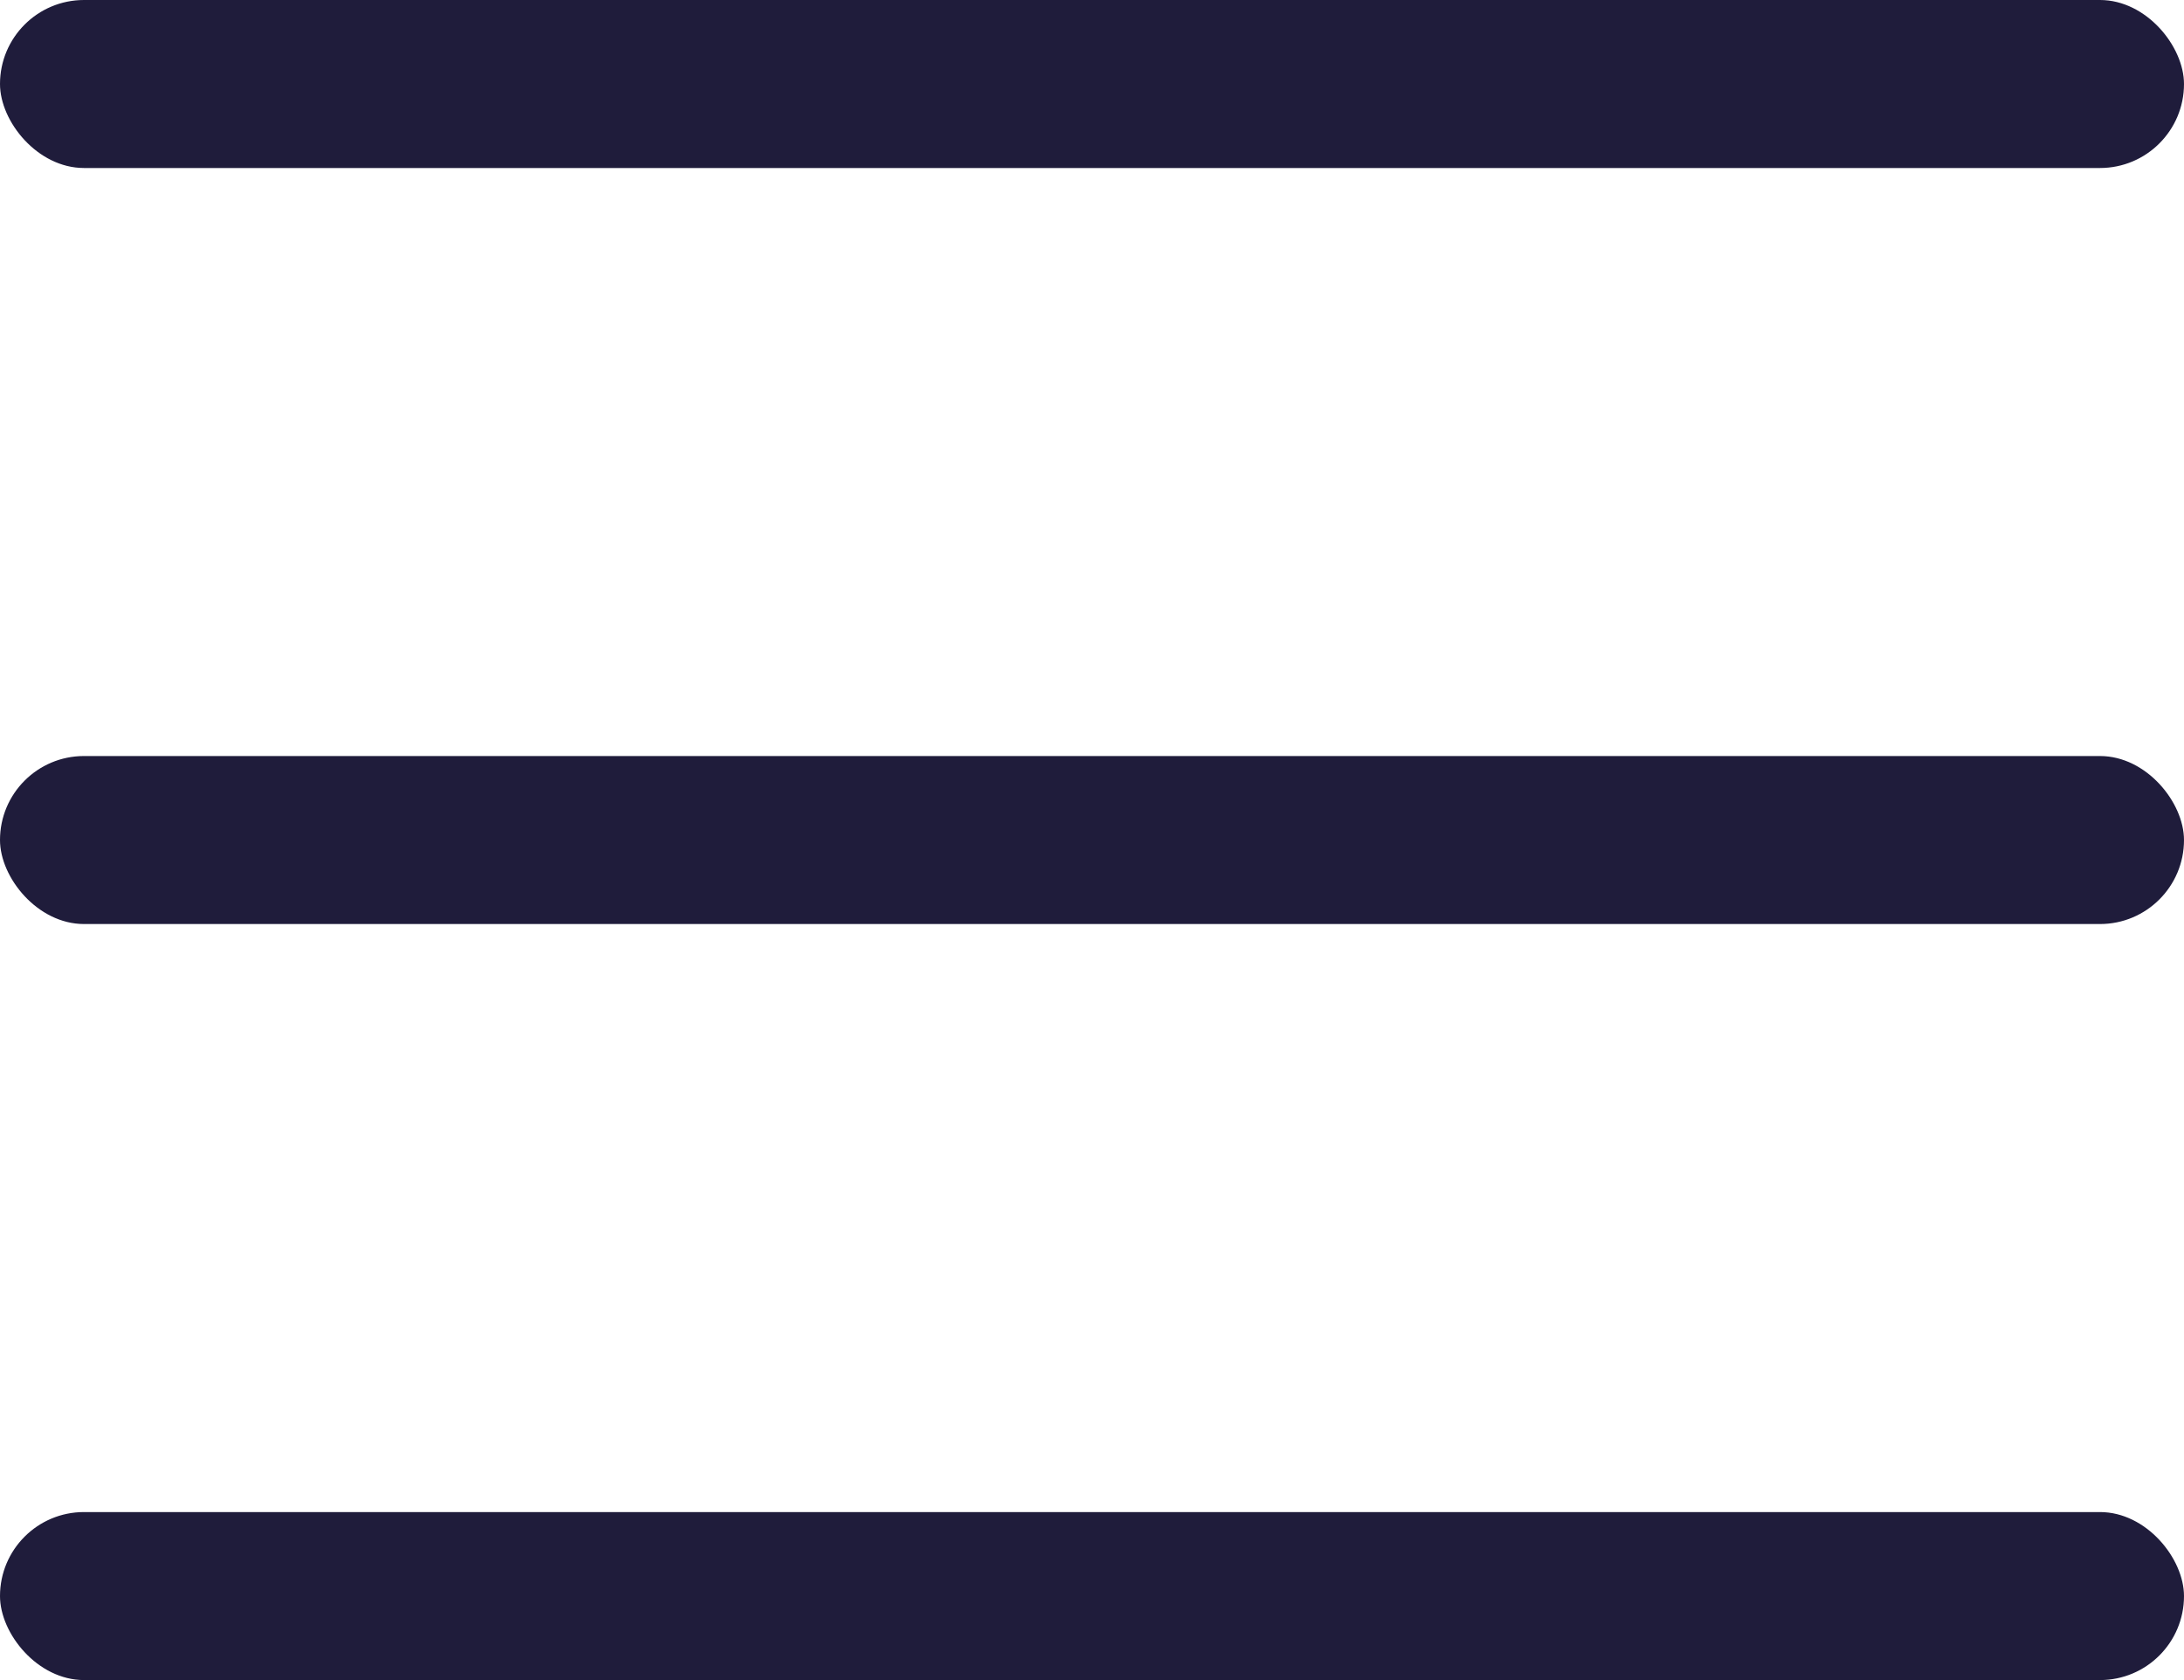
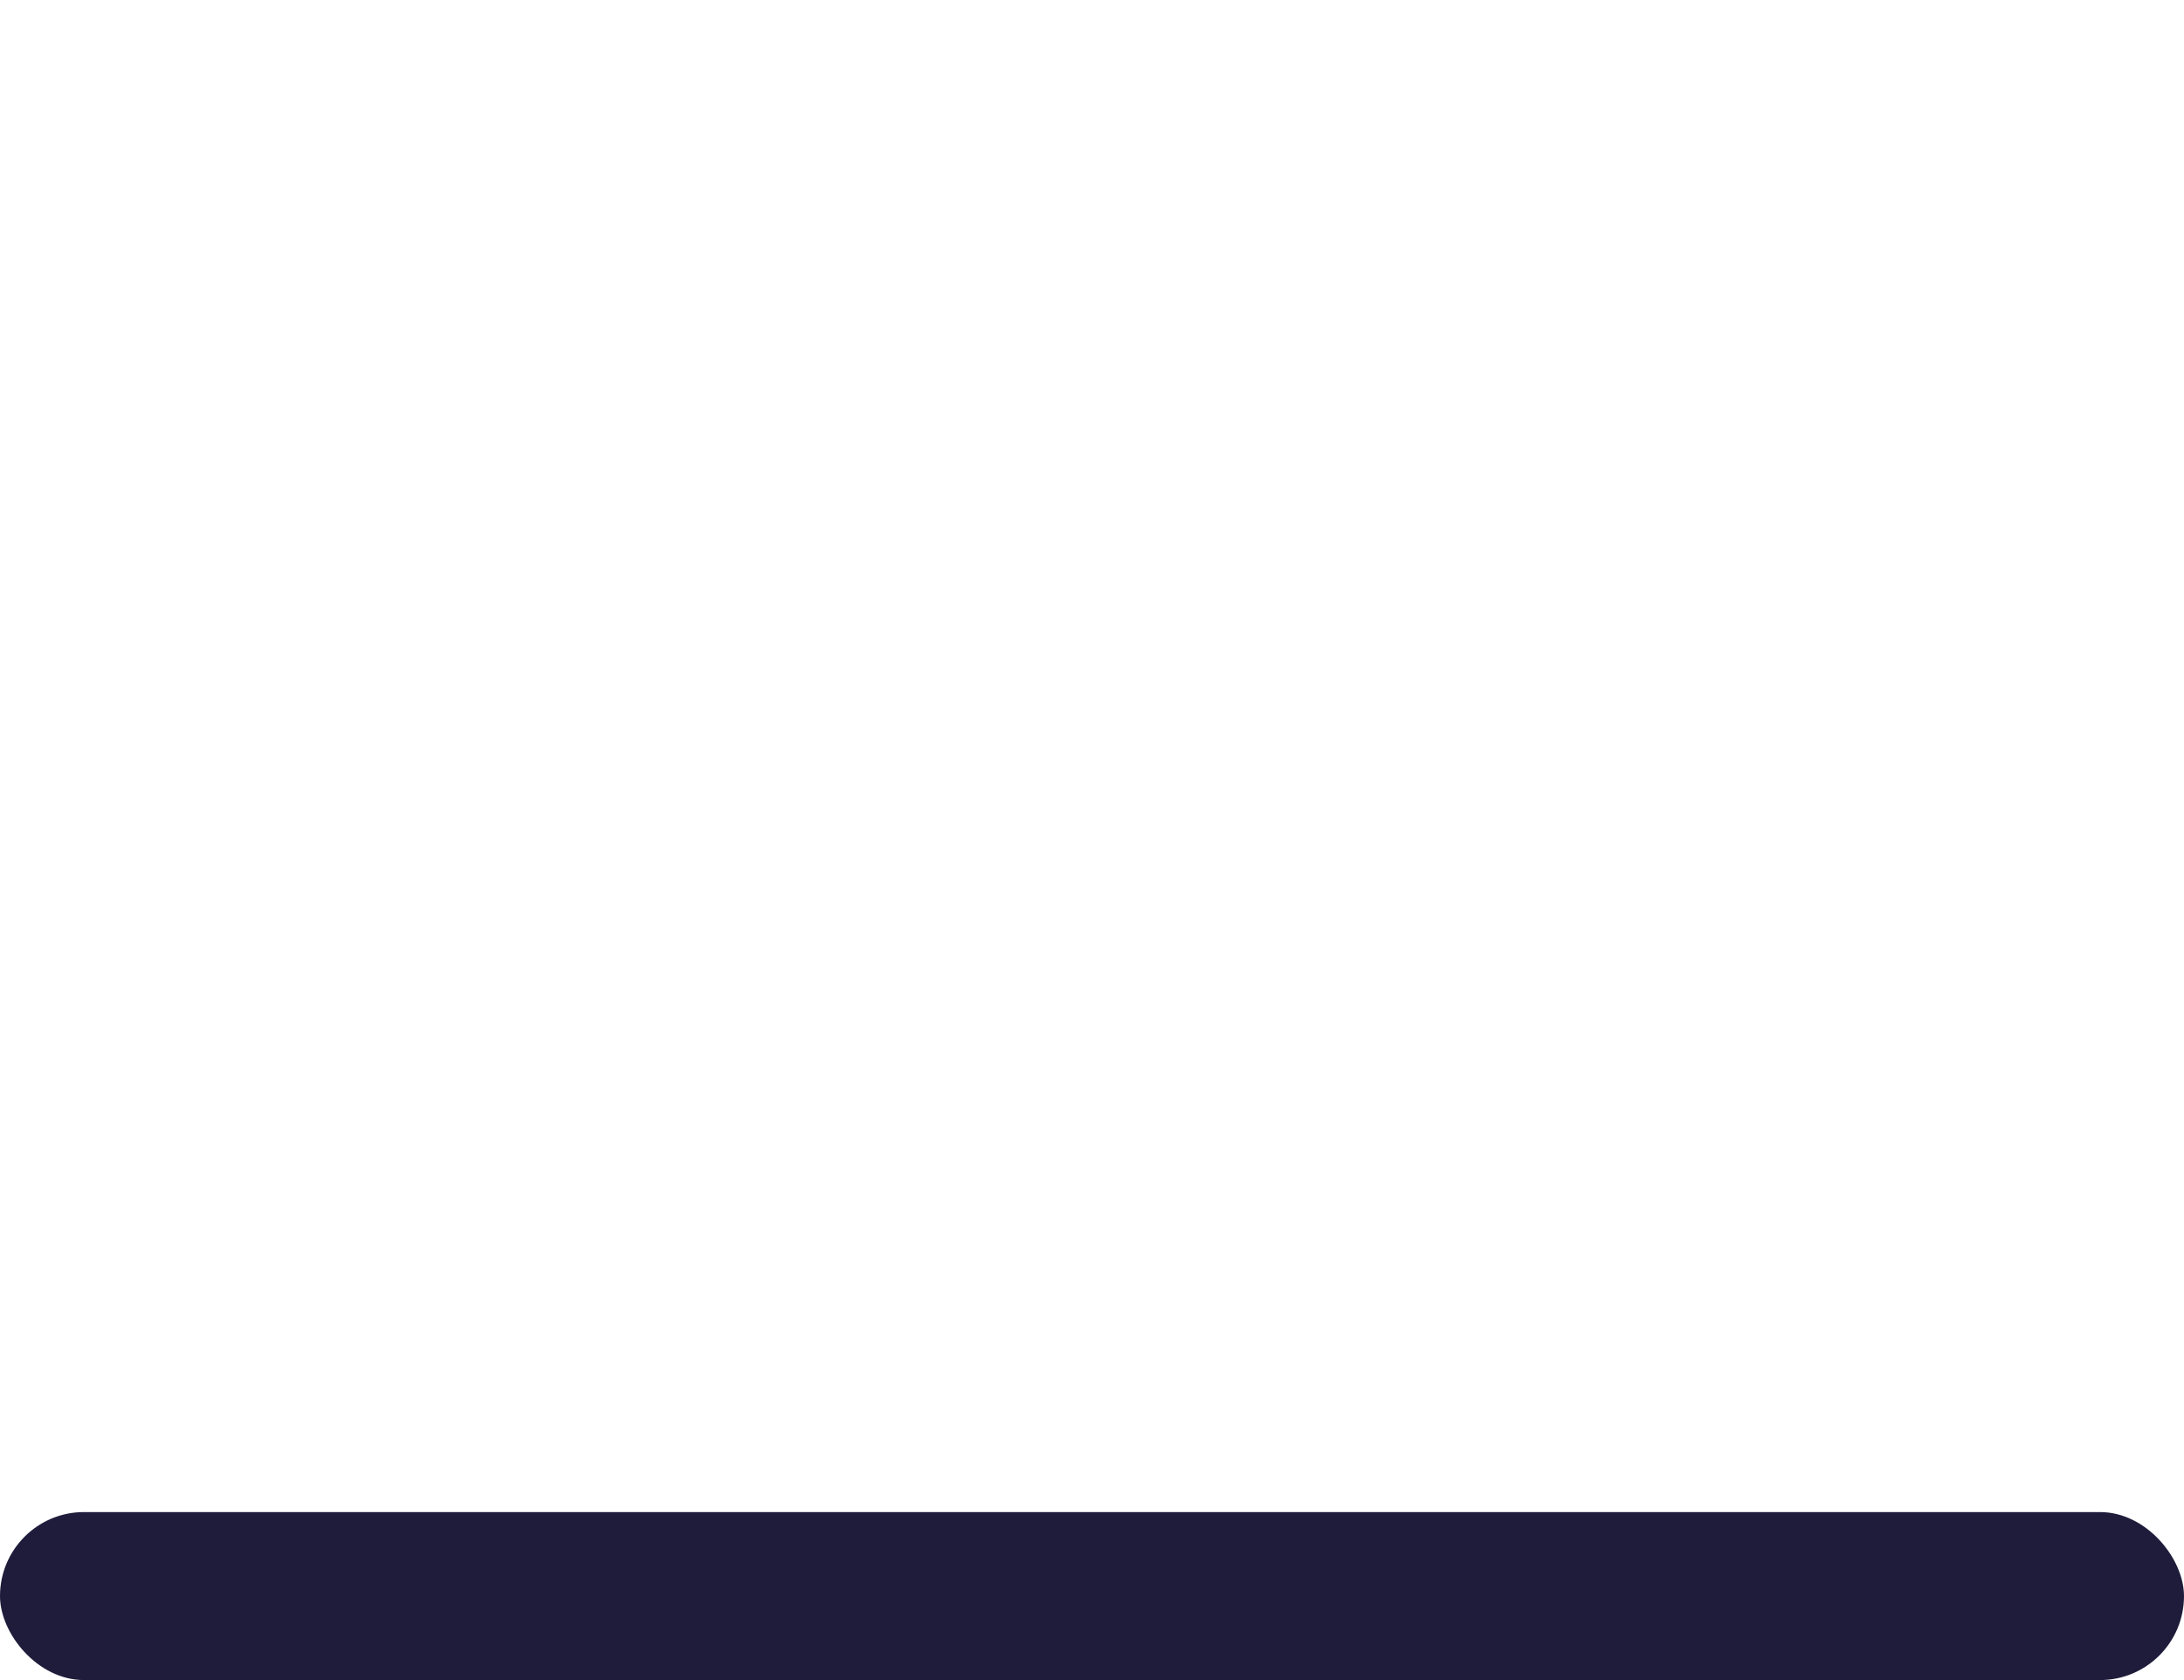
<svg xmlns="http://www.w3.org/2000/svg" width="26" height="20" viewBox="0 0 26 20" fill="none">
-   <rect width="26" height="2" rx="1" fill="#1F1C3B" />
-   <rect y="9" width="26" height="2" rx="1" fill="#1F1C3B" />
  <rect y="18" width="26" height="2" rx="1" fill="#1F1C3B" />
</svg>